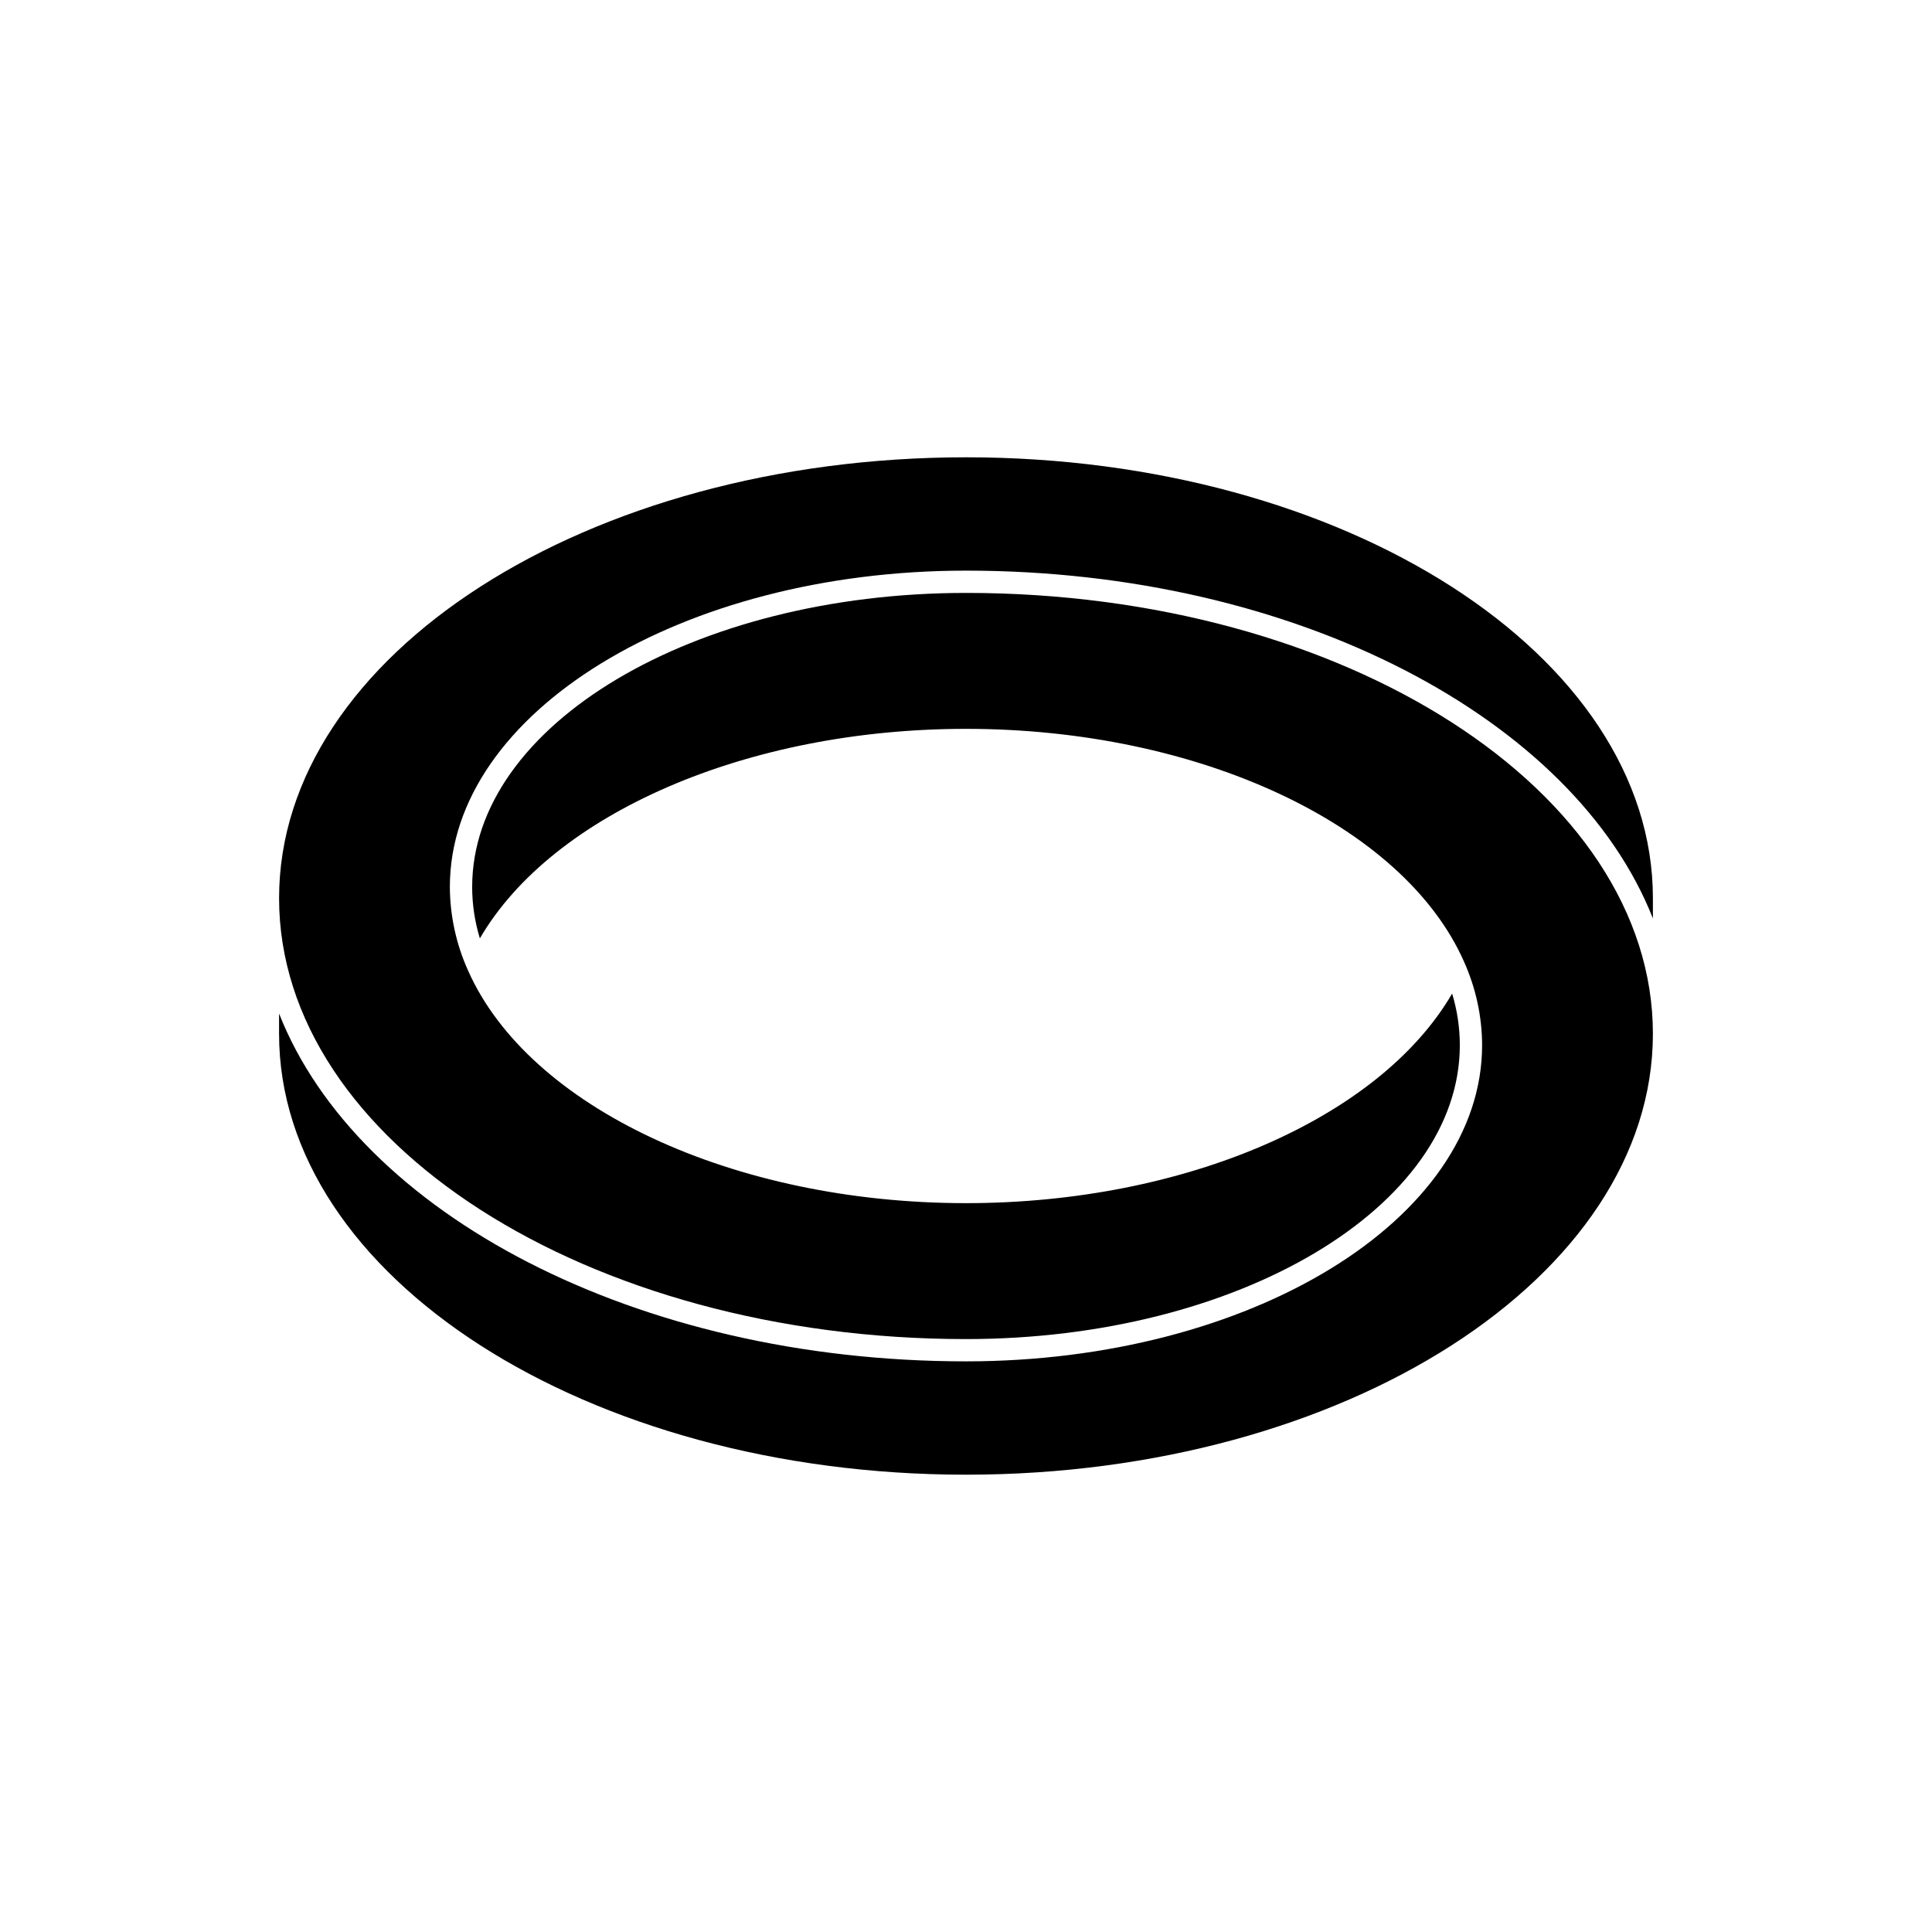
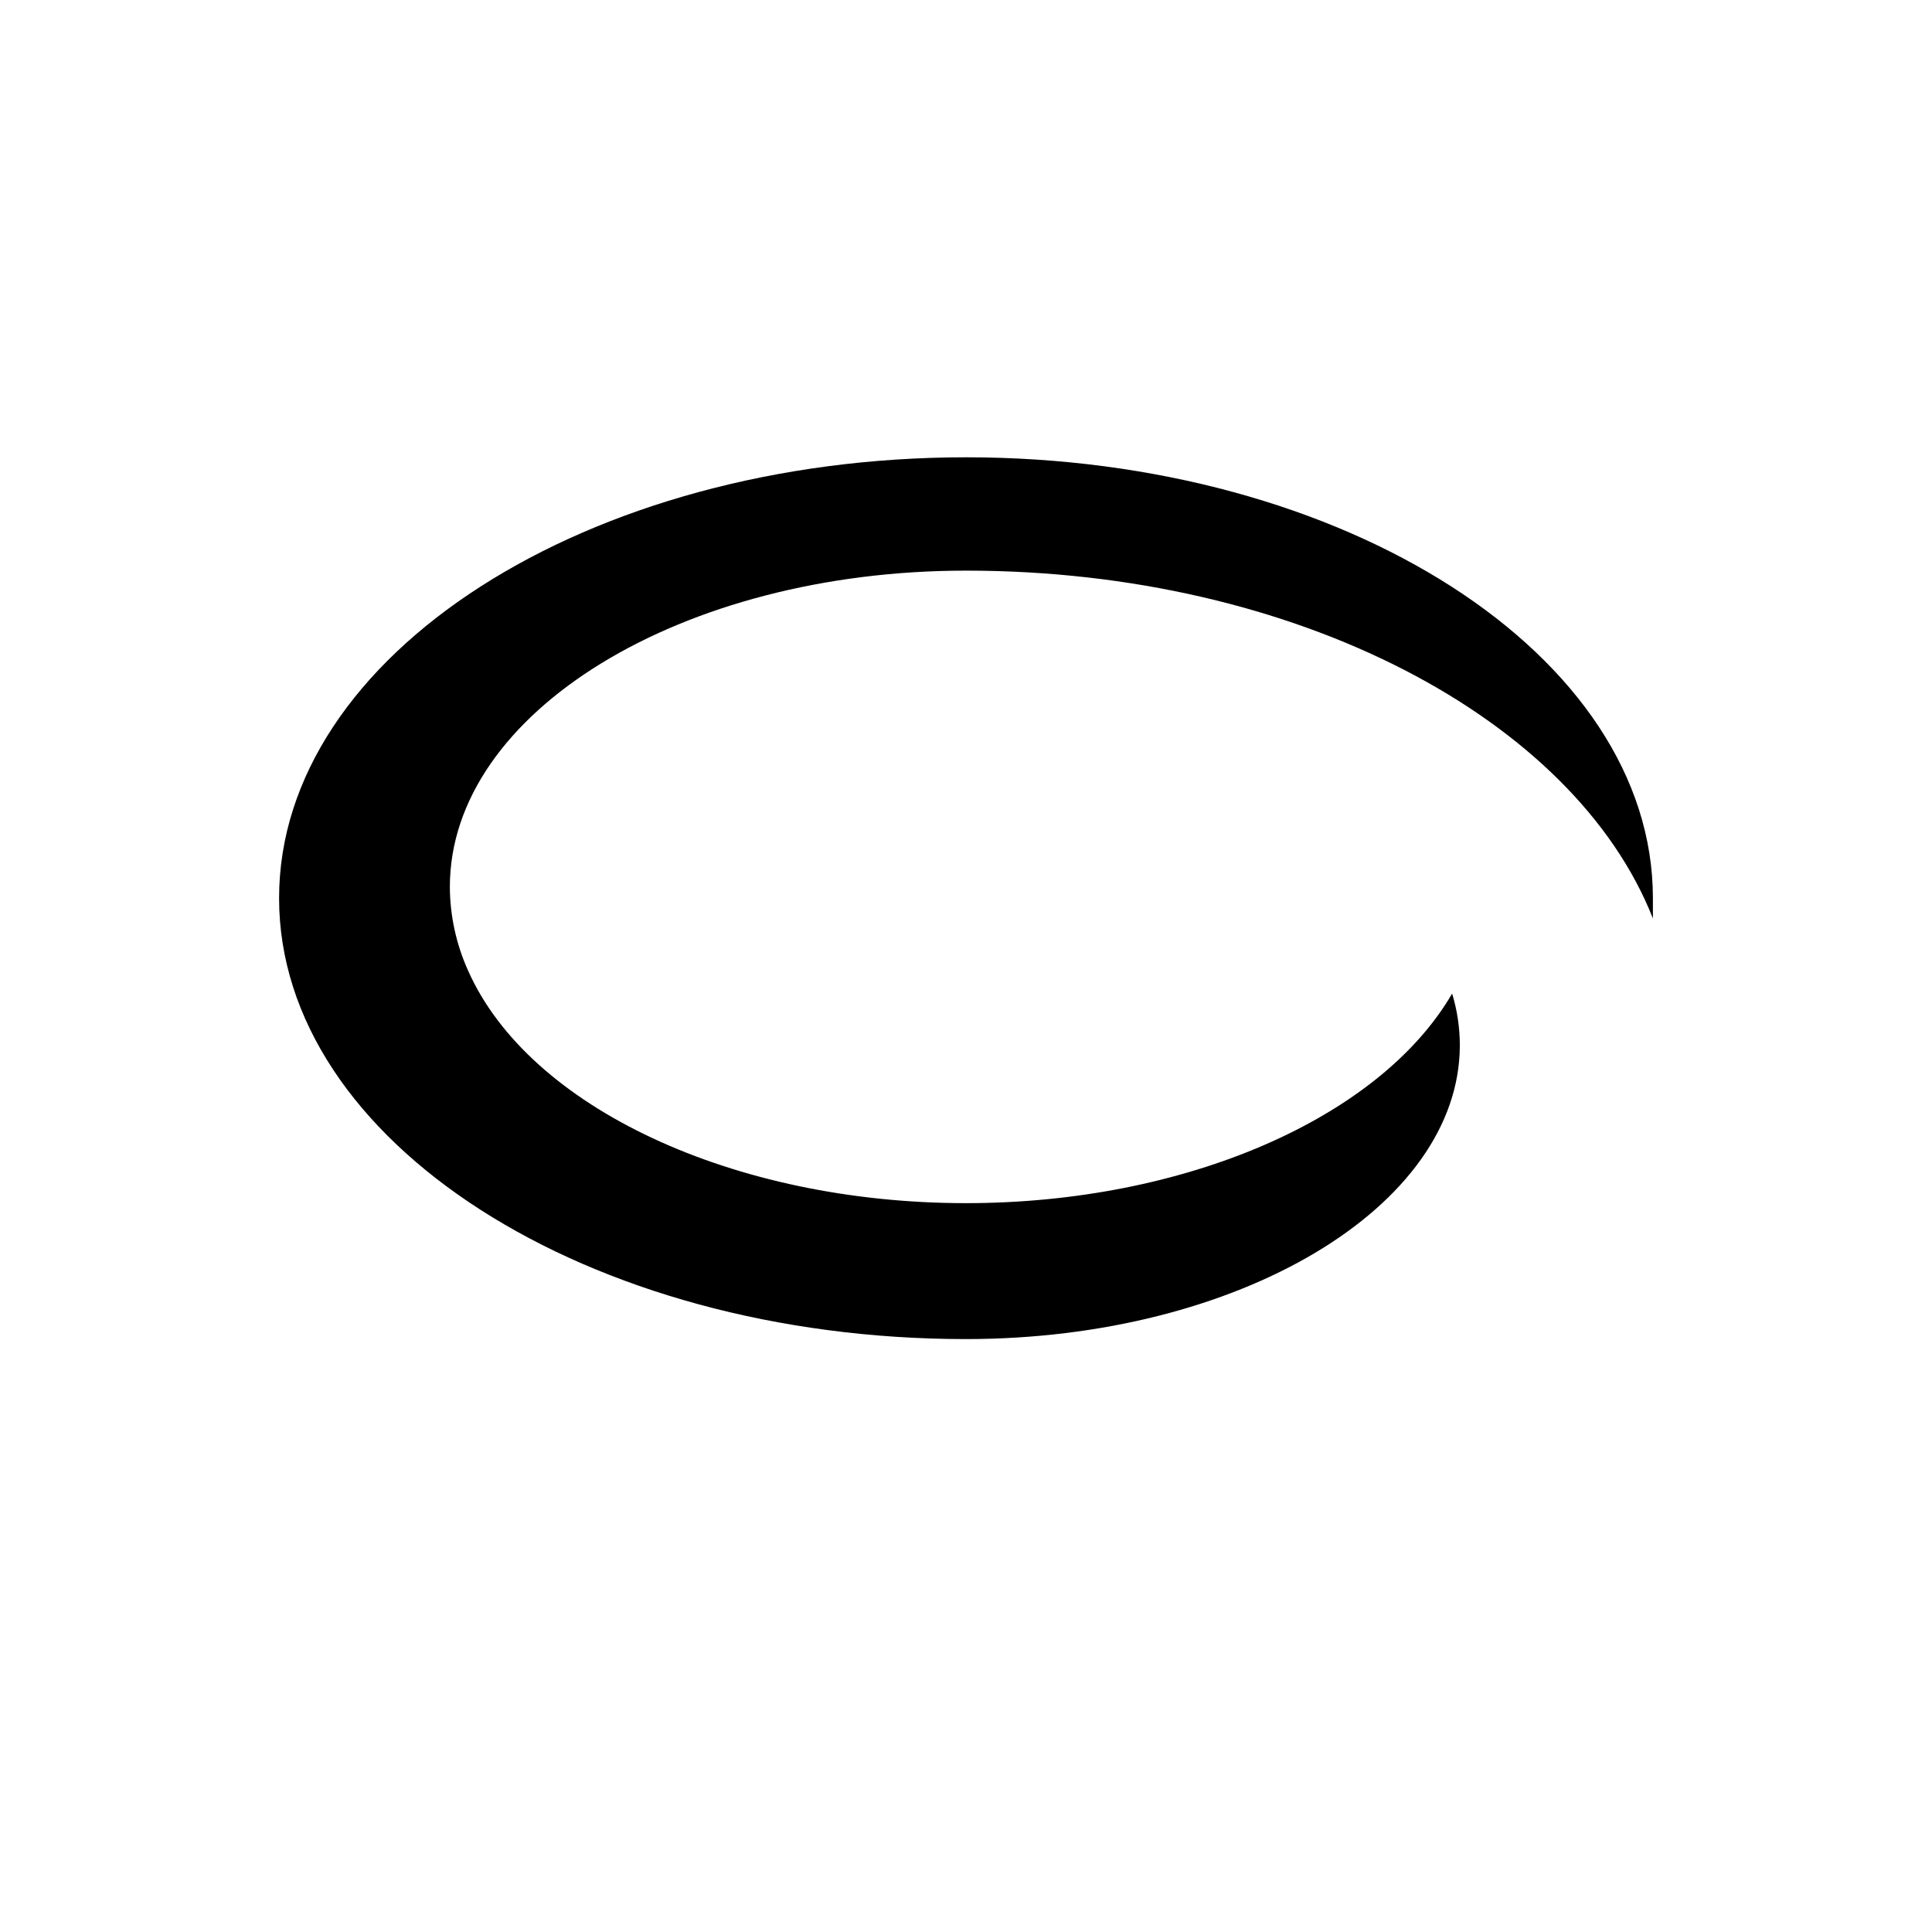
<svg xmlns="http://www.w3.org/2000/svg" fill="#000000" width="800px" height="800px" version="1.1" viewBox="144 144 512 512">
  <g>
    <path d="m400 265.19c-100.38 0-182.04 52.414-182.04 116.84-0.004 64.422 81.66 116.84 182.04 116.84 72.164 0 130.87-34.949 130.87-77.906v-0.004c-0.008-4.625-0.695-9.227-2.043-13.652-19.188 33-70.742 55.539-128.83 55.539-61.609 0-115.87-25.352-131.96-61.652-3.144-6.969-4.789-14.52-4.82-22.16 0-46.215 61.359-83.812 136.78-83.812 87.477 0 161.18 39.234 182.04 92.172v-5.367c0-64.422-81.664-116.84-182.04-116.84z" />
-     <path d="m400 301.13c-72.164 0-130.87 34.949-130.87 77.906h-0.004c0.008 4.625 0.695 9.227 2.043 13.652 19.188-33 70.742-55.535 128.83-55.535 61.609 0 115.87 25.352 131.96 61.652h-0.004c3.144 6.965 4.789 14.516 4.82 22.156 0 46.215-61.359 83.812-136.78 83.812-87.477 0-161.18-39.234-182.04-92.172v5.367c0 64.426 81.664 116.84 182.04 116.84 100.38 0 182.04-52.414 182.04-116.84s-81.664-116.84-182.04-116.84z" />
  </g>
</svg>